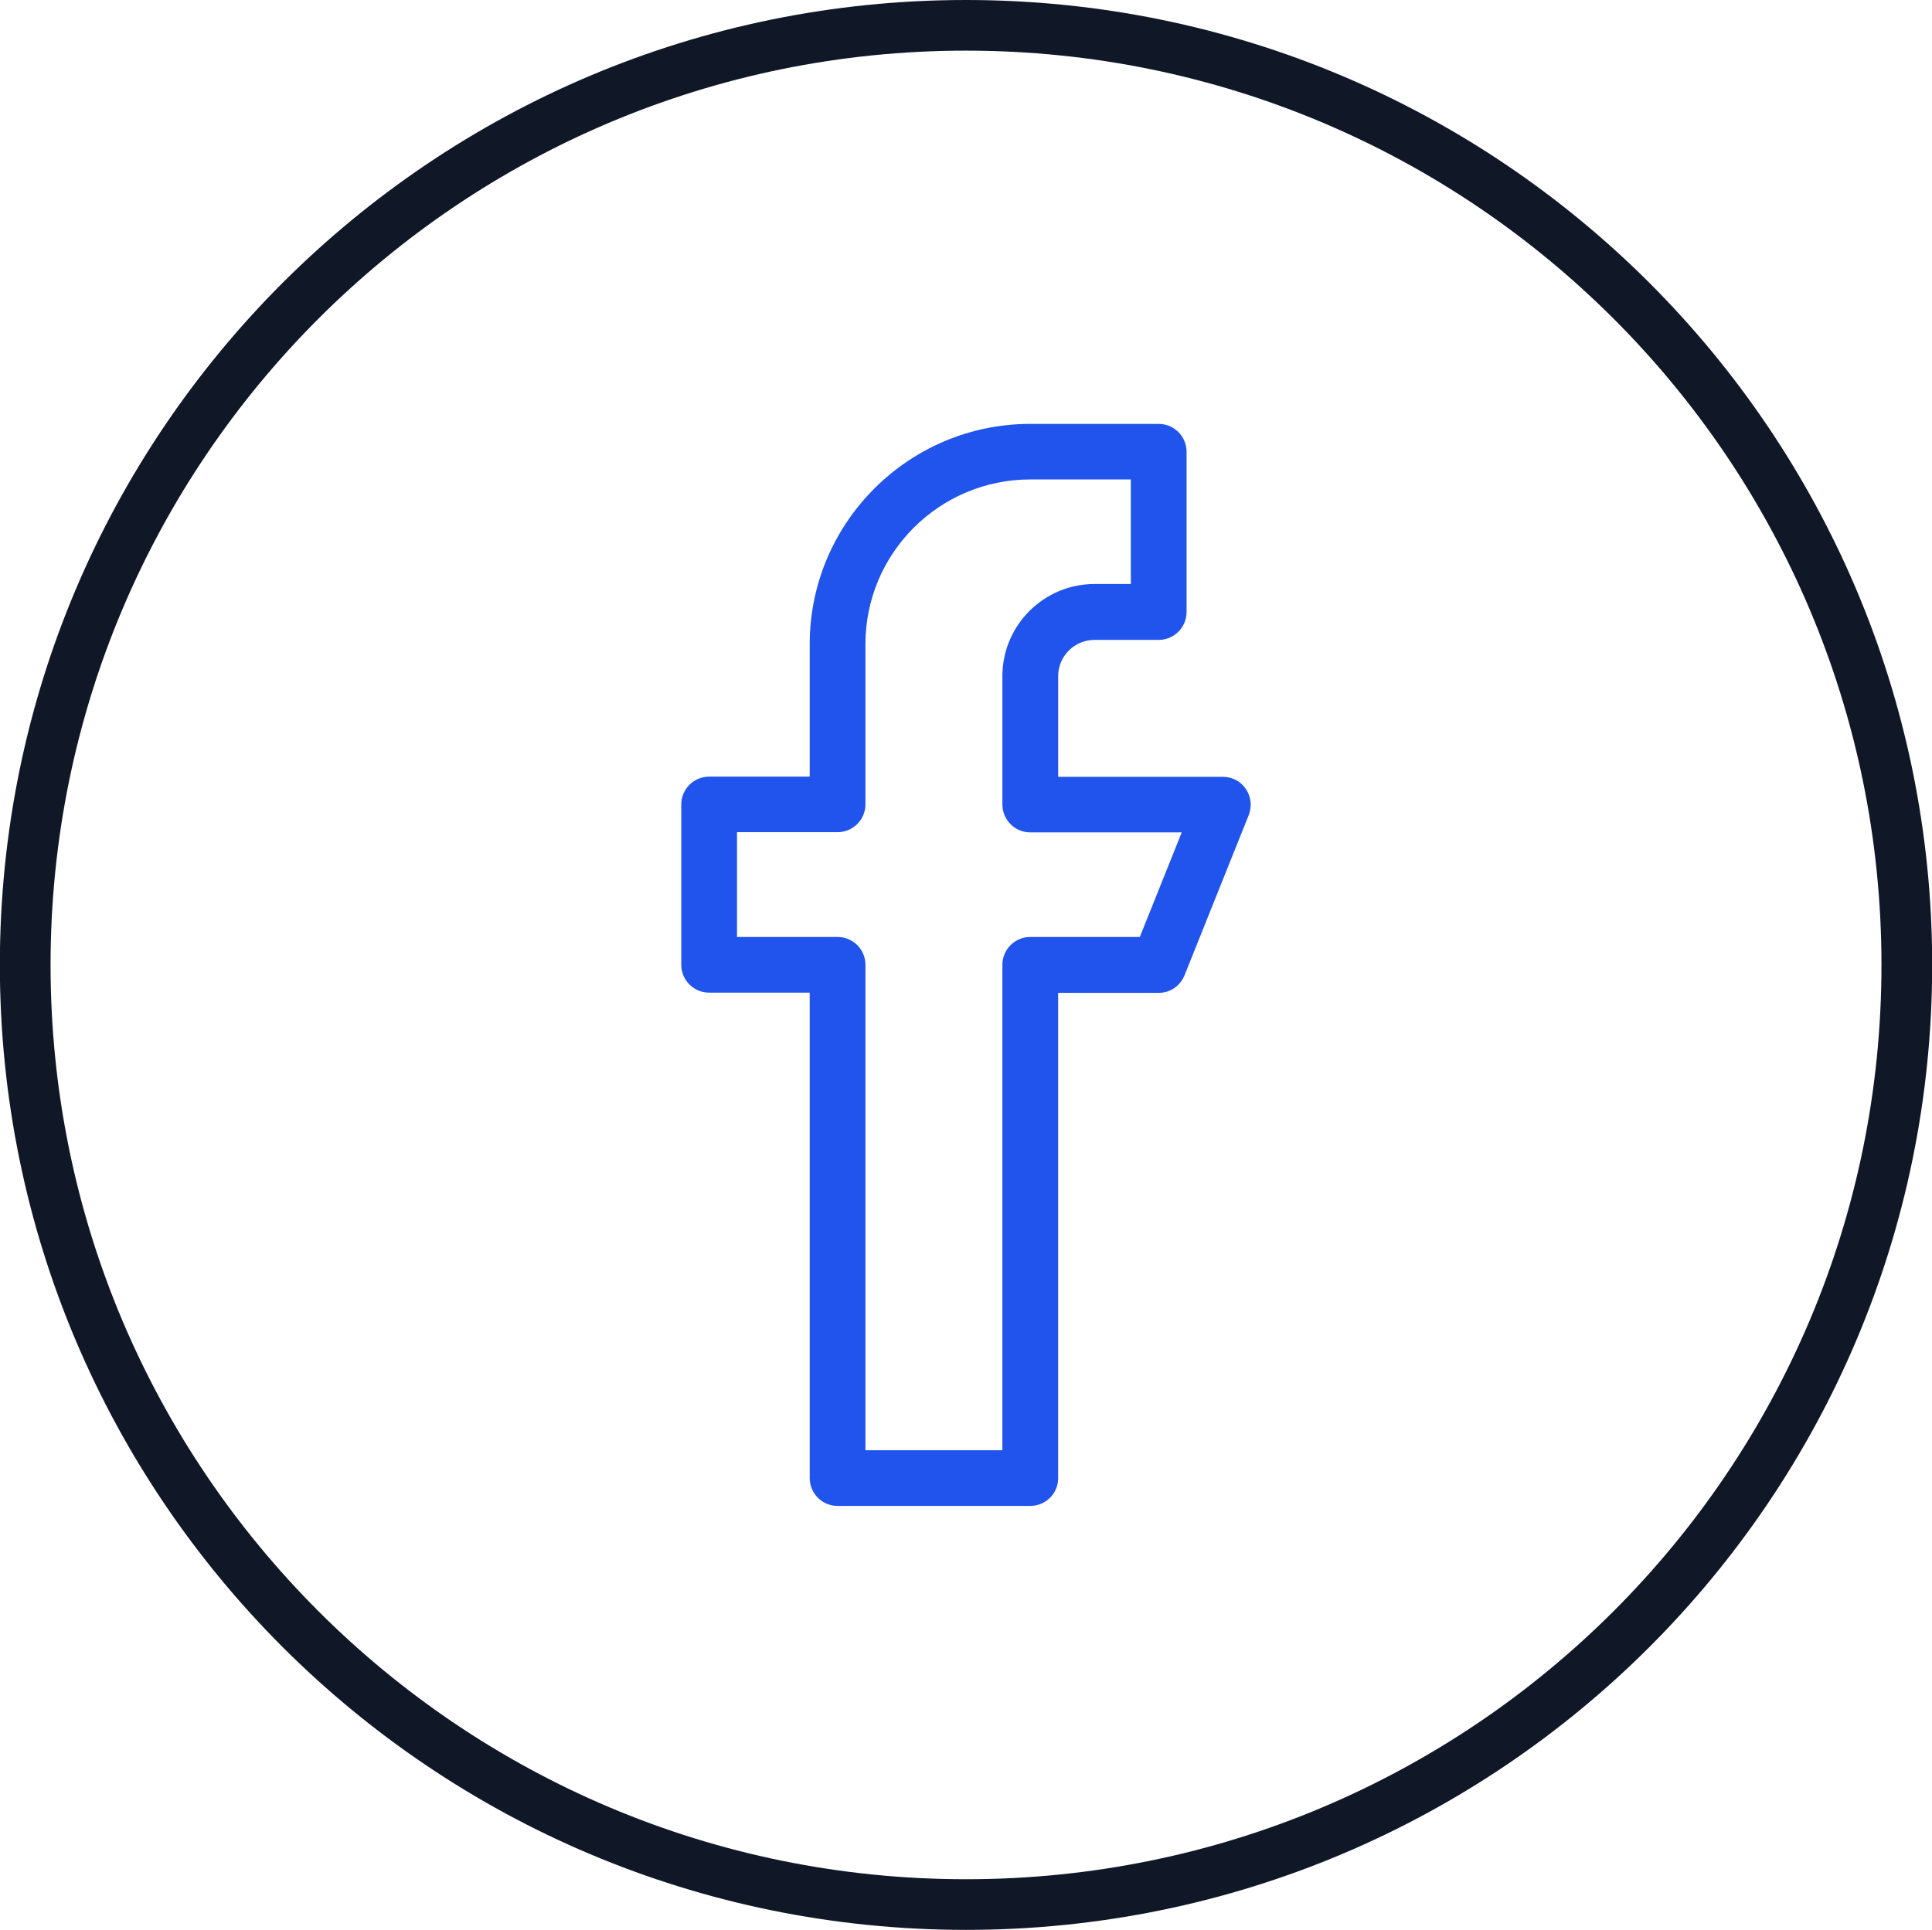
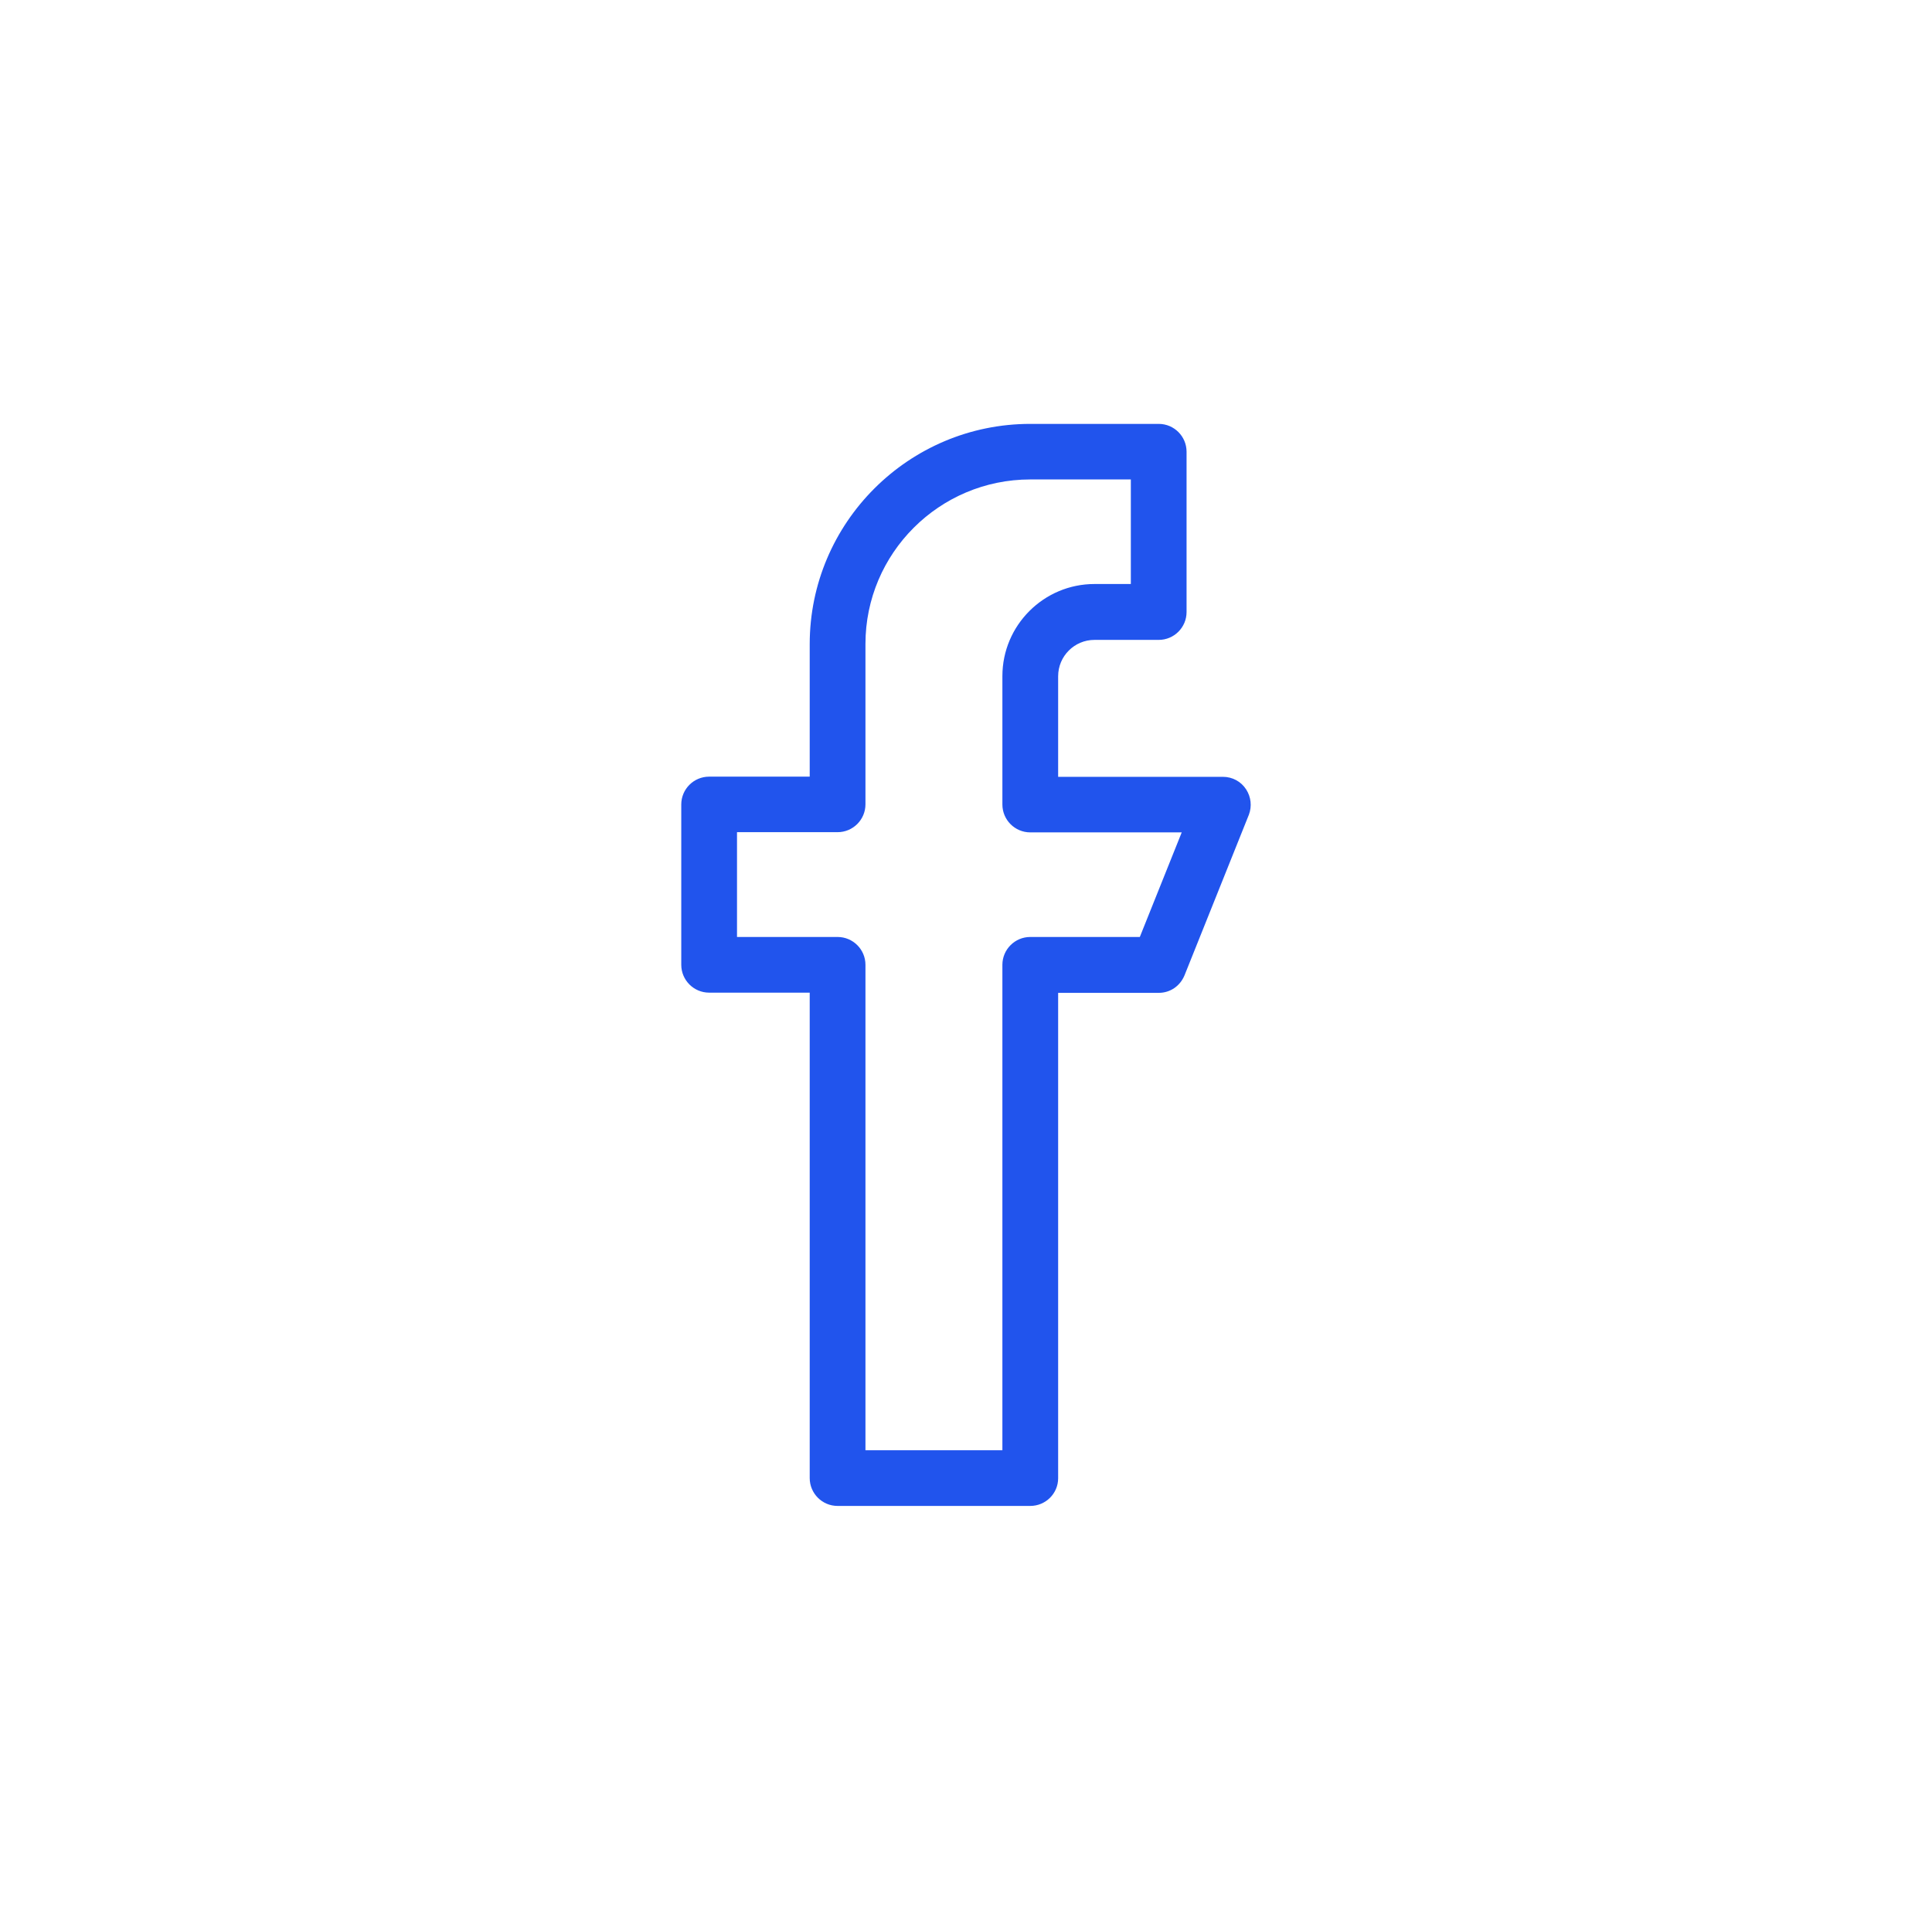
<svg xmlns="http://www.w3.org/2000/svg" id="Main_blue_-_Ink" viewBox="0 0 659.86 659.29">
  <defs>
    <style>.cls-1{fill:#101828;}.cls-2{fill:#2154ed;}</style>
  </defs>
-   <path class="cls-1" d="m329.93,0C512.18,0,659.92,147.59,659.92,329.65s-147.74,329.64-329.99,329.64S-.05,511.71-.05,329.65,147.69,0,329.93,0Zm312.67,329.64c0-172.5-139.99-312.34-312.67-312.34S17.27,157.15,17.27,329.65s139.98,312.34,312.66,312.34,312.67-139.84,312.67-312.34Z" />
  <path class="cls-2" d="m425.63,269.7c1.66,2.6,1.99,5.75.93,8.59l-21.99,54.89c-1.54,3.71-4.92,6-8.82,6h-34.35v165.83c0,5.22-4.28,9.45-9.52,9.45h-65.82c-5.25,0-9.51-4.28-9.51-9.52v-165.83h-34.35c-5.26,0-9.52-4.28-9.52-9.52v-54.76c0-5.25,4.27-9.51,9.52-9.51h34.35v-45.26c0-41.49,33.79-75.25,75.33-75.25h43.87c5.25,0,9.51,4.27,9.51,9.51v54.77c0,5.25-4.27,9.51-9.51,9.51h-21.94c-6.85,0-12.41,5.57-12.41,12.42v34.36h56.27c3.25,0,6.22,1.6,7.95,4.31Zm-36.33,50.38l14.31-35.72h-51.73c-5.25,0-9.52-4.28-9.52-9.52v-43.87c0-17.34,14.12-31.46,31.46-31.46h12.41v-35.72h-34.35c-31.04,0-56.29,25.21-56.29,56.21v54.77c0,5.26-4.28,9.52-9.52,9.52h-34.35v35.8h34.35c5.25,0,9.52,4.27,9.52,9.51v165.84h46.77v-165.84c0-5.25,4.28-9.51,9.52-9.51h37.42Z" />
</svg>